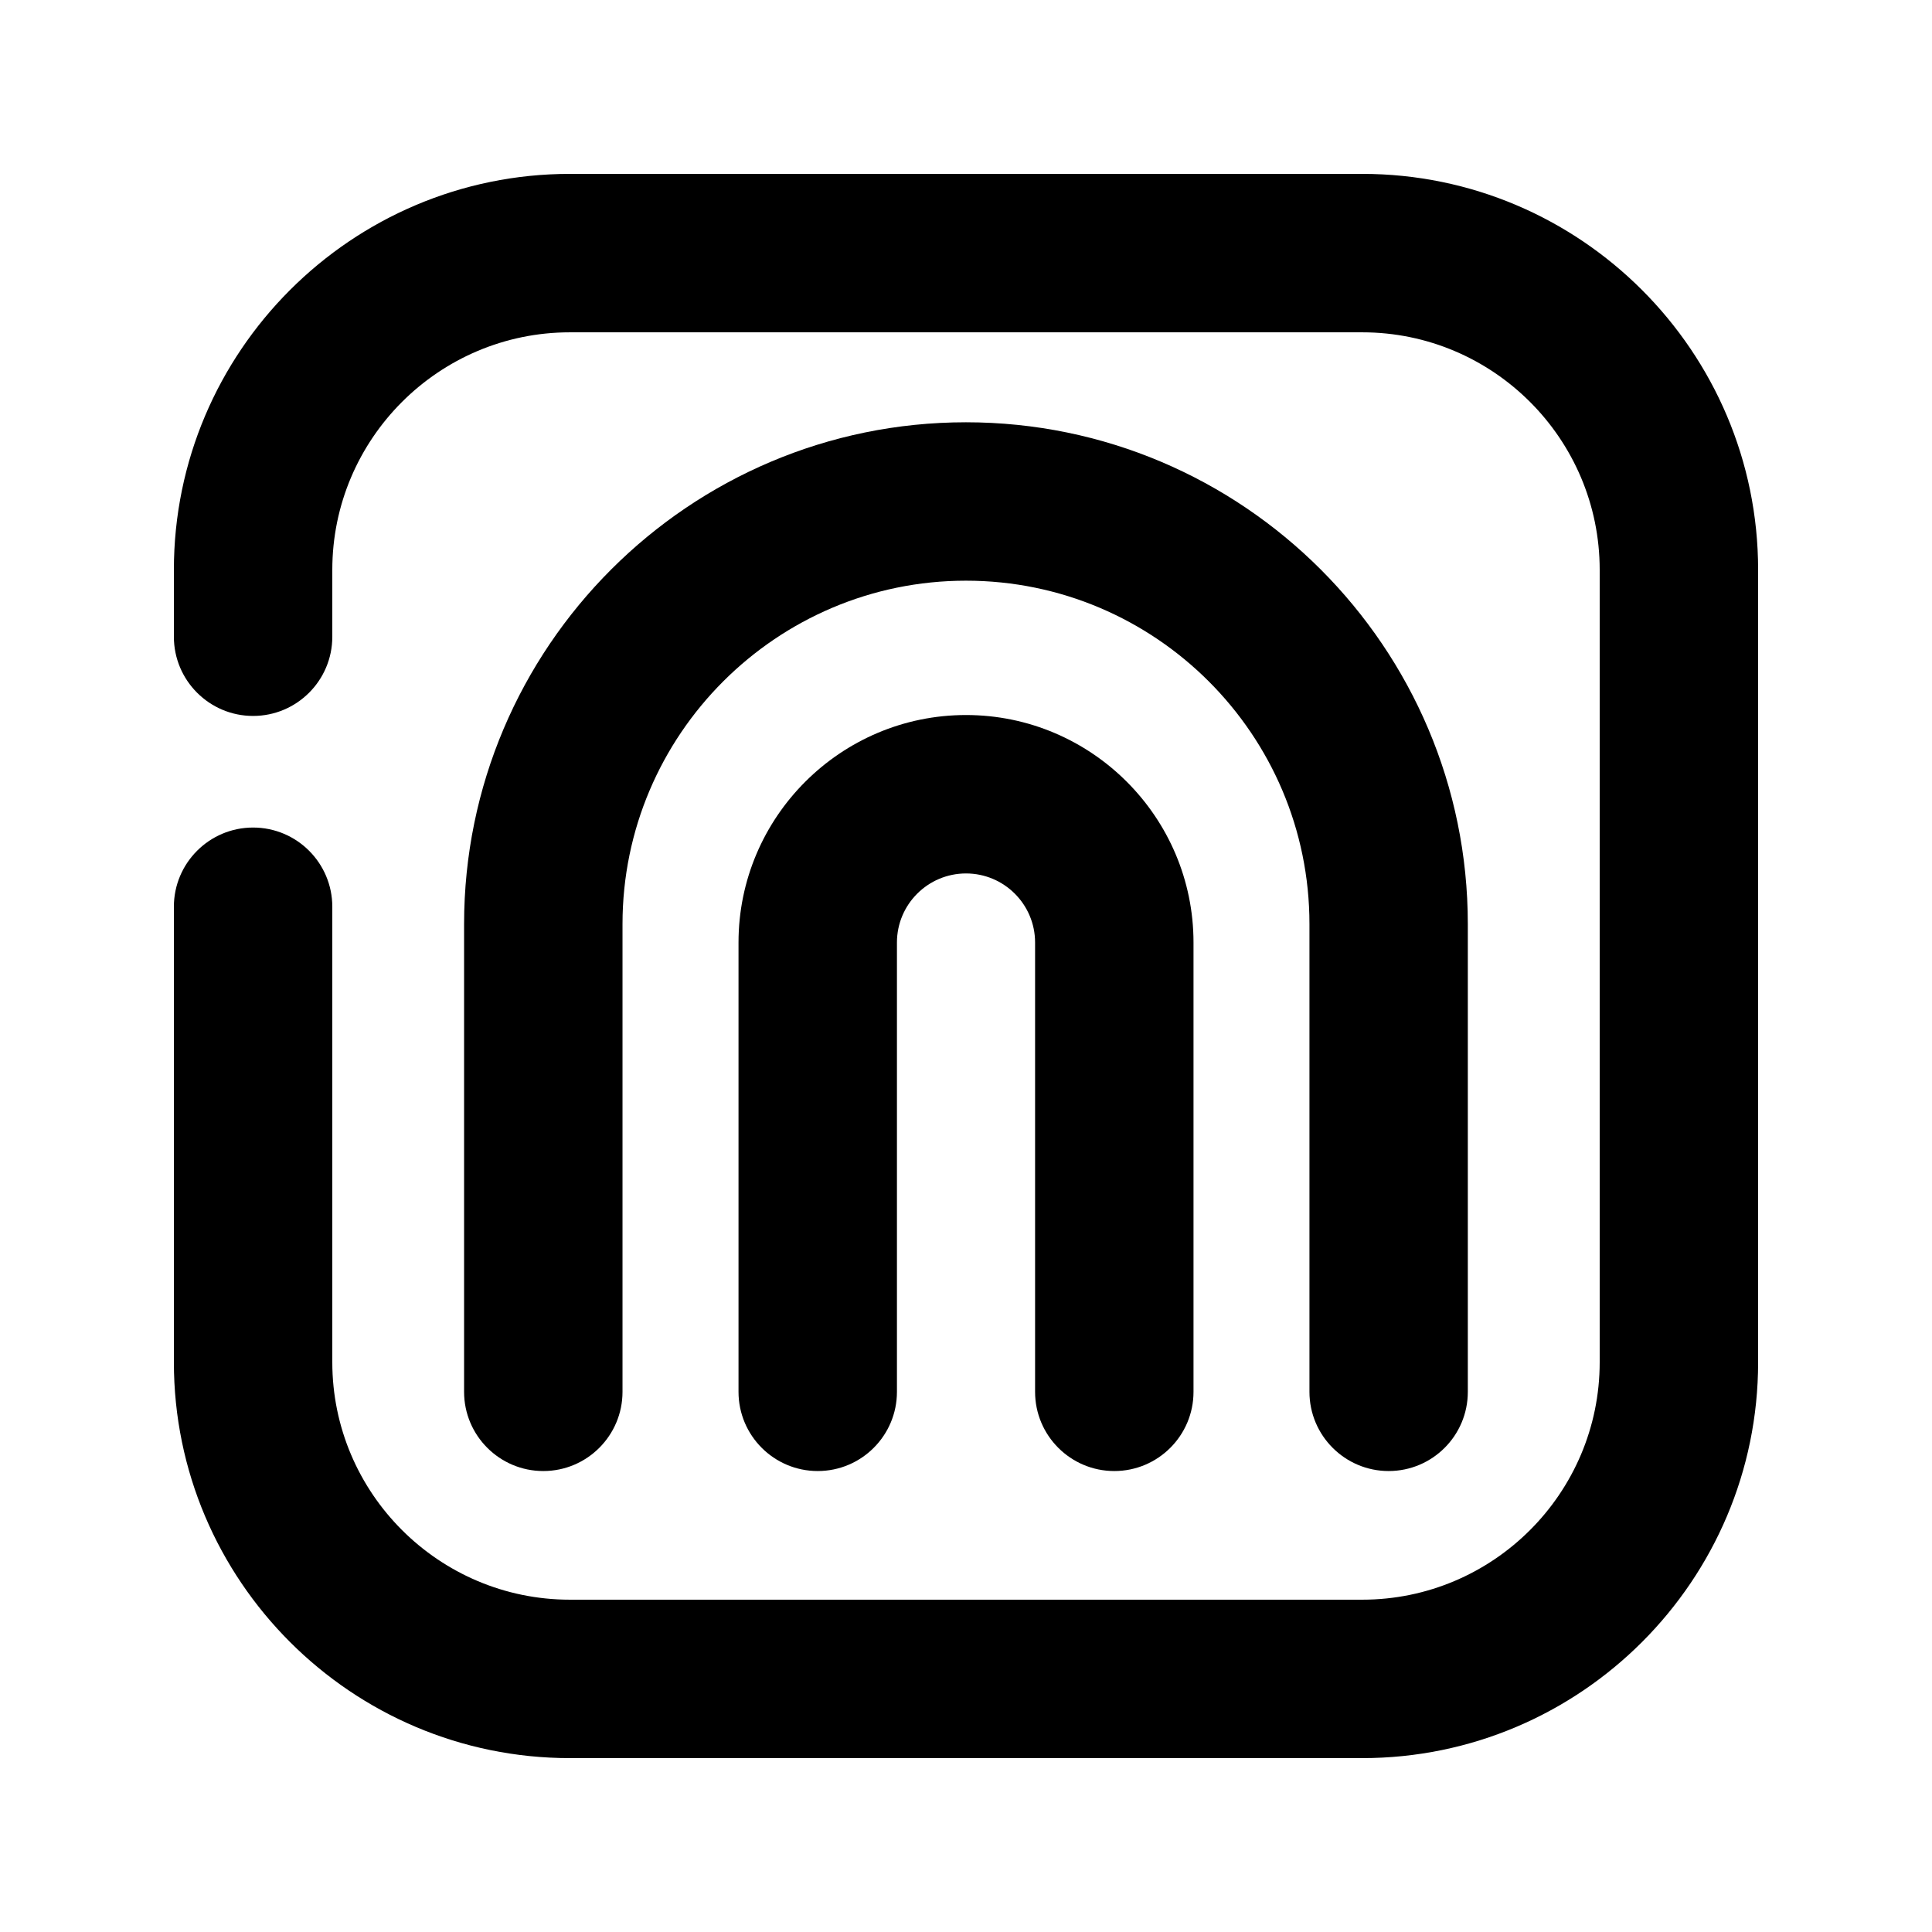
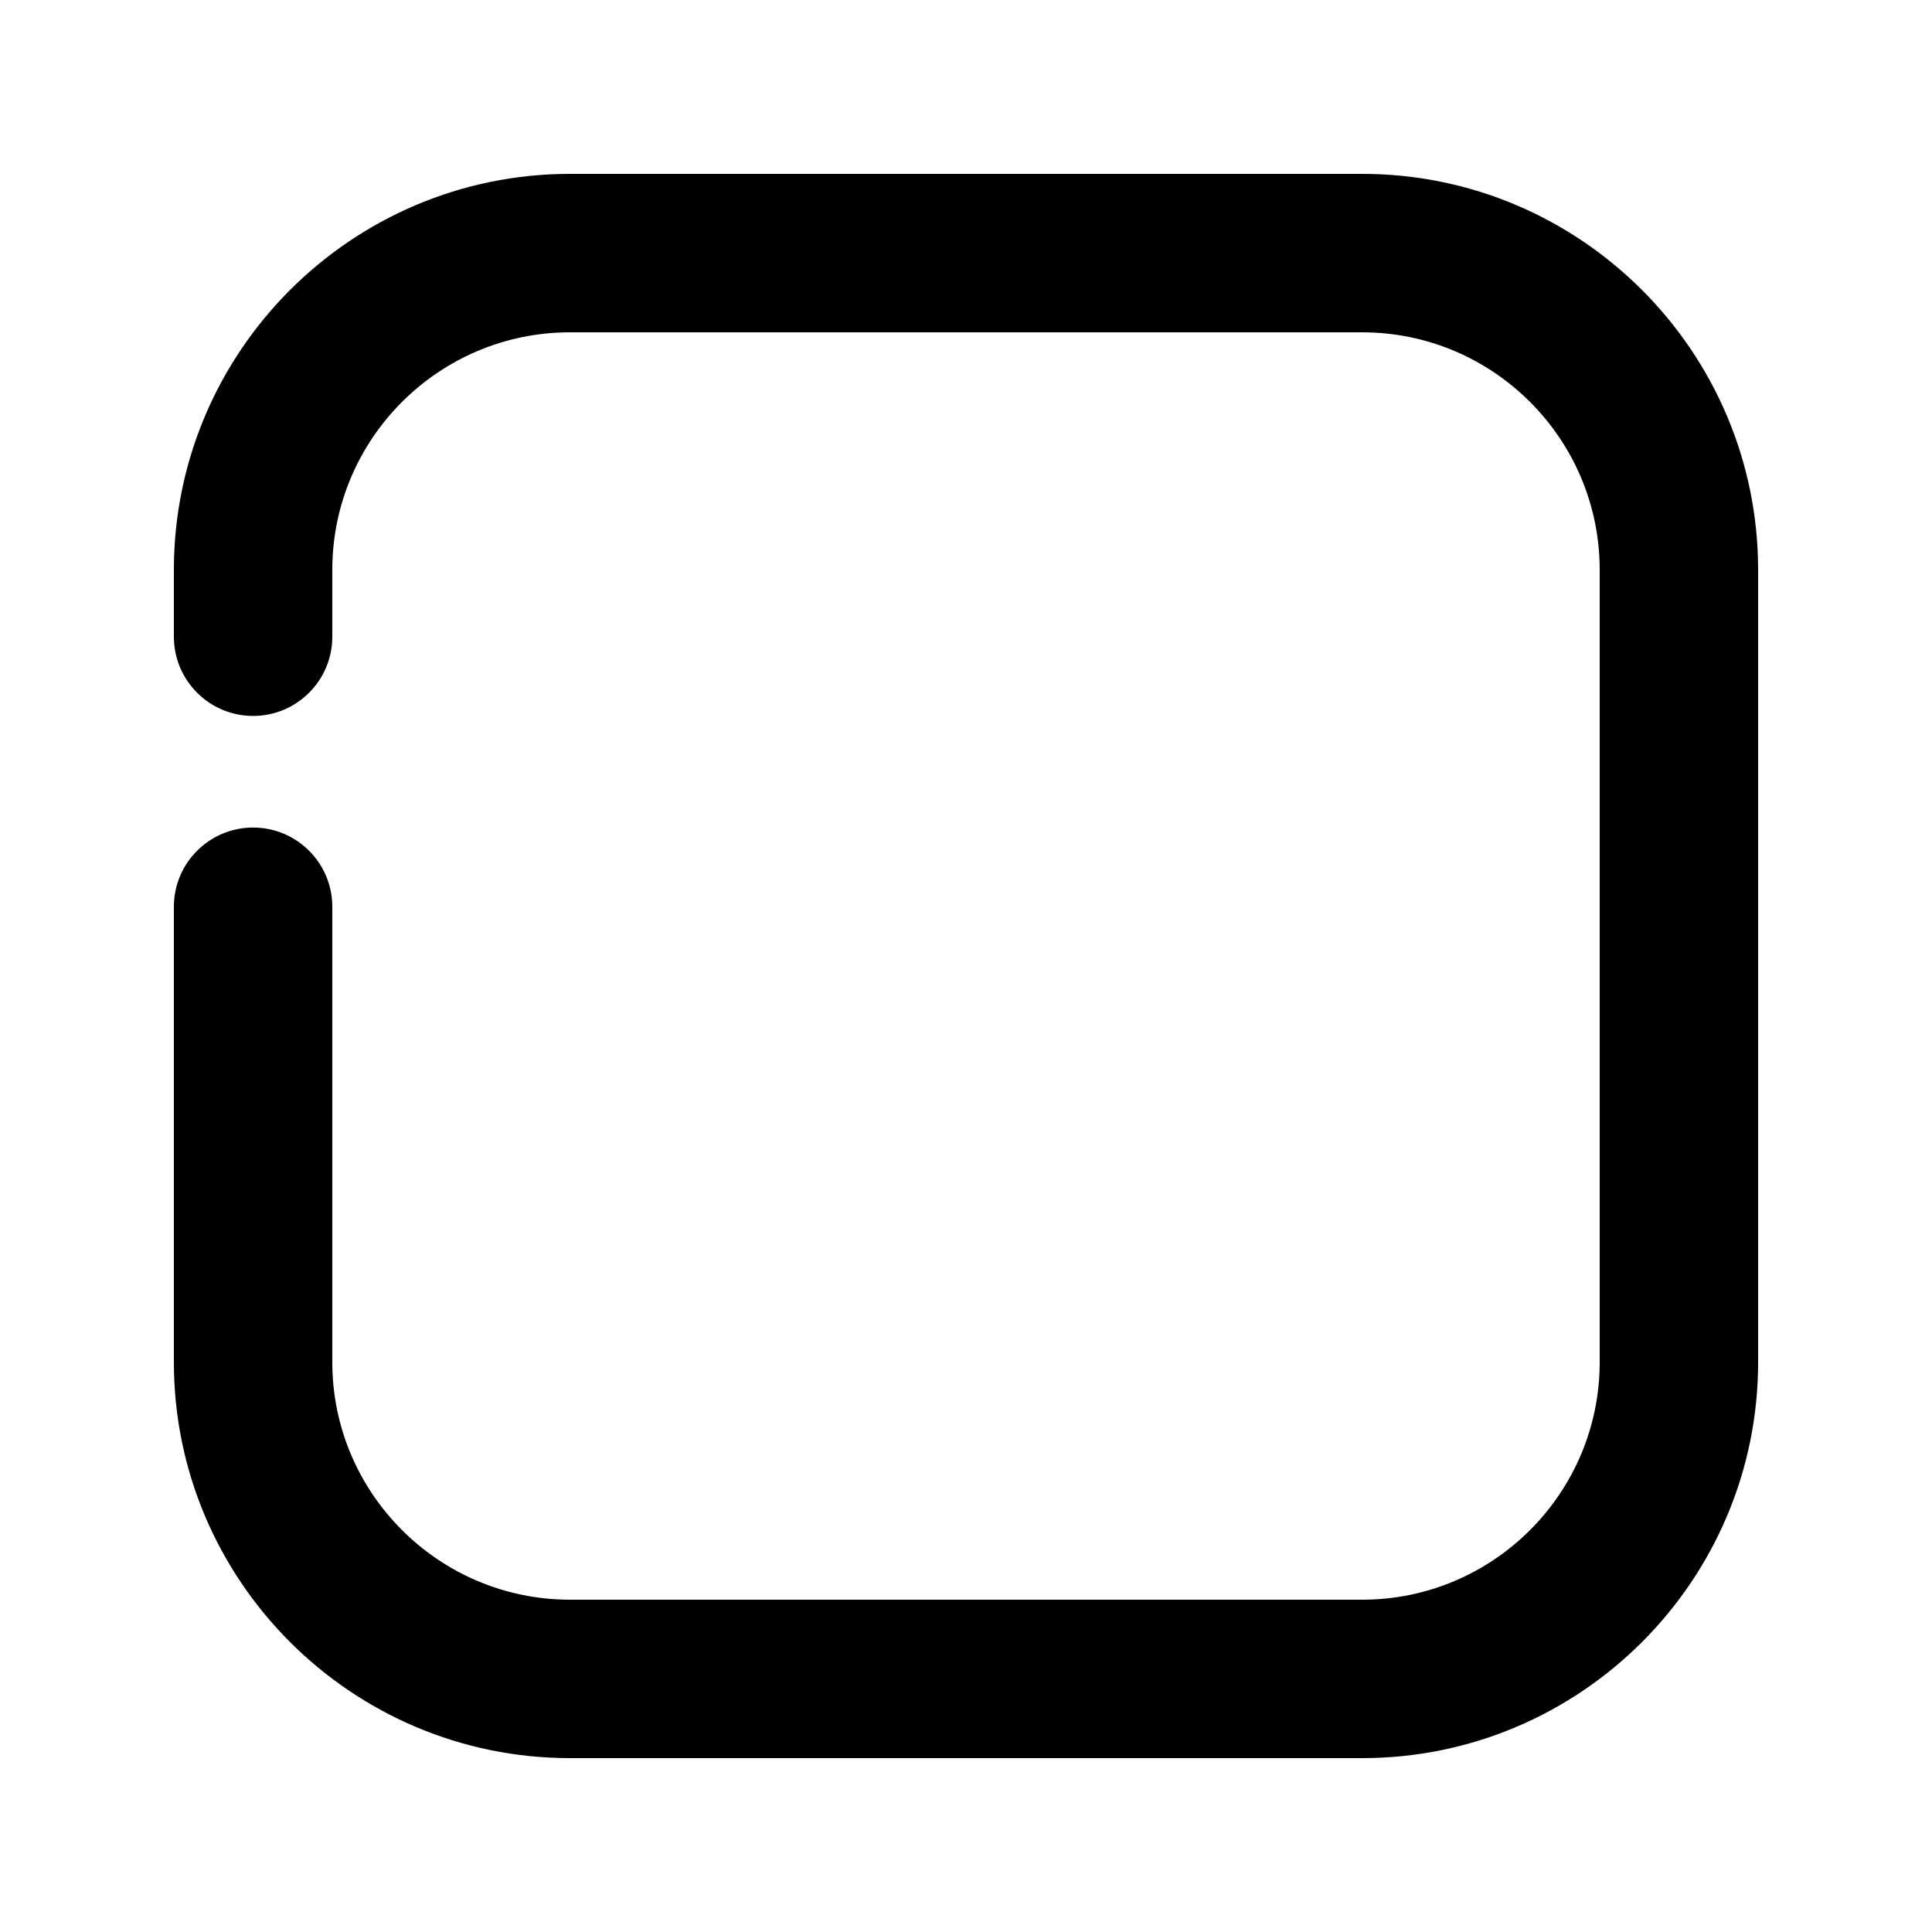
<svg xmlns="http://www.w3.org/2000/svg" fill="#000000" width="800px" height="800px" version="1.1" viewBox="144 144 512 512">
  <g>
-     <path d="m439.3 533.84c-11.586 0-20.992-9.406-20.992-20.992v-119.07c0-10.098-8.207-18.305-18.305-18.305s-18.305 8.207-18.305 18.305v119.07c0 11.586-9.406 20.992-20.992 20.992s-20.992-9.406-20.992-20.992v-119.07c0-33.23 27.059-60.289 60.289-60.289s60.289 27.059 60.289 60.289v119.07c0 11.59-9.406 20.992-20.992 20.992z" />
-     <path d="m512.01 533.84c-11.586 0-20.992-9.406-20.992-20.992v-123.96c0-50.191-40.828-91-91.023-91-50.191 0-91.023 40.828-91.023 91v123.96c0 11.586-9.406 20.992-20.992 20.992-11.586 0-20.992-9.406-20.992-20.992v-123.96c0-73.324 59.66-132.98 133-132.98 73.348 0 133 59.66 133 132.98v123.96c0.008 11.59-9.395 20.992-20.984 20.992z" />
    <path d="m505 609.92h-209.96c-57.875 0-104.96-47.062-104.96-104.92v-120.7c0-11.586 9.406-20.992 20.992-20.992 11.586 0 20.992 9.406 20.992 20.992v120.7c0 34.699 28.254 62.934 62.977 62.934h209.96c34.699 0 62.934-28.234 62.934-62.934v-209.98c0-34.719-28.234-62.953-62.934-62.953h-209.96c-34.723 0-62.977 28.234-62.977 62.953v17.719c0 11.586-9.406 20.992-20.992 20.992-11.586 0-20.992-9.406-20.992-20.992v-17.719c0-57.852 47.086-104.94 104.96-104.94h209.96c57.855 0 104.92 47.086 104.92 104.94v209.98c0 57.855-47.062 104.92-104.92 104.92z" />
  </g>
</svg>